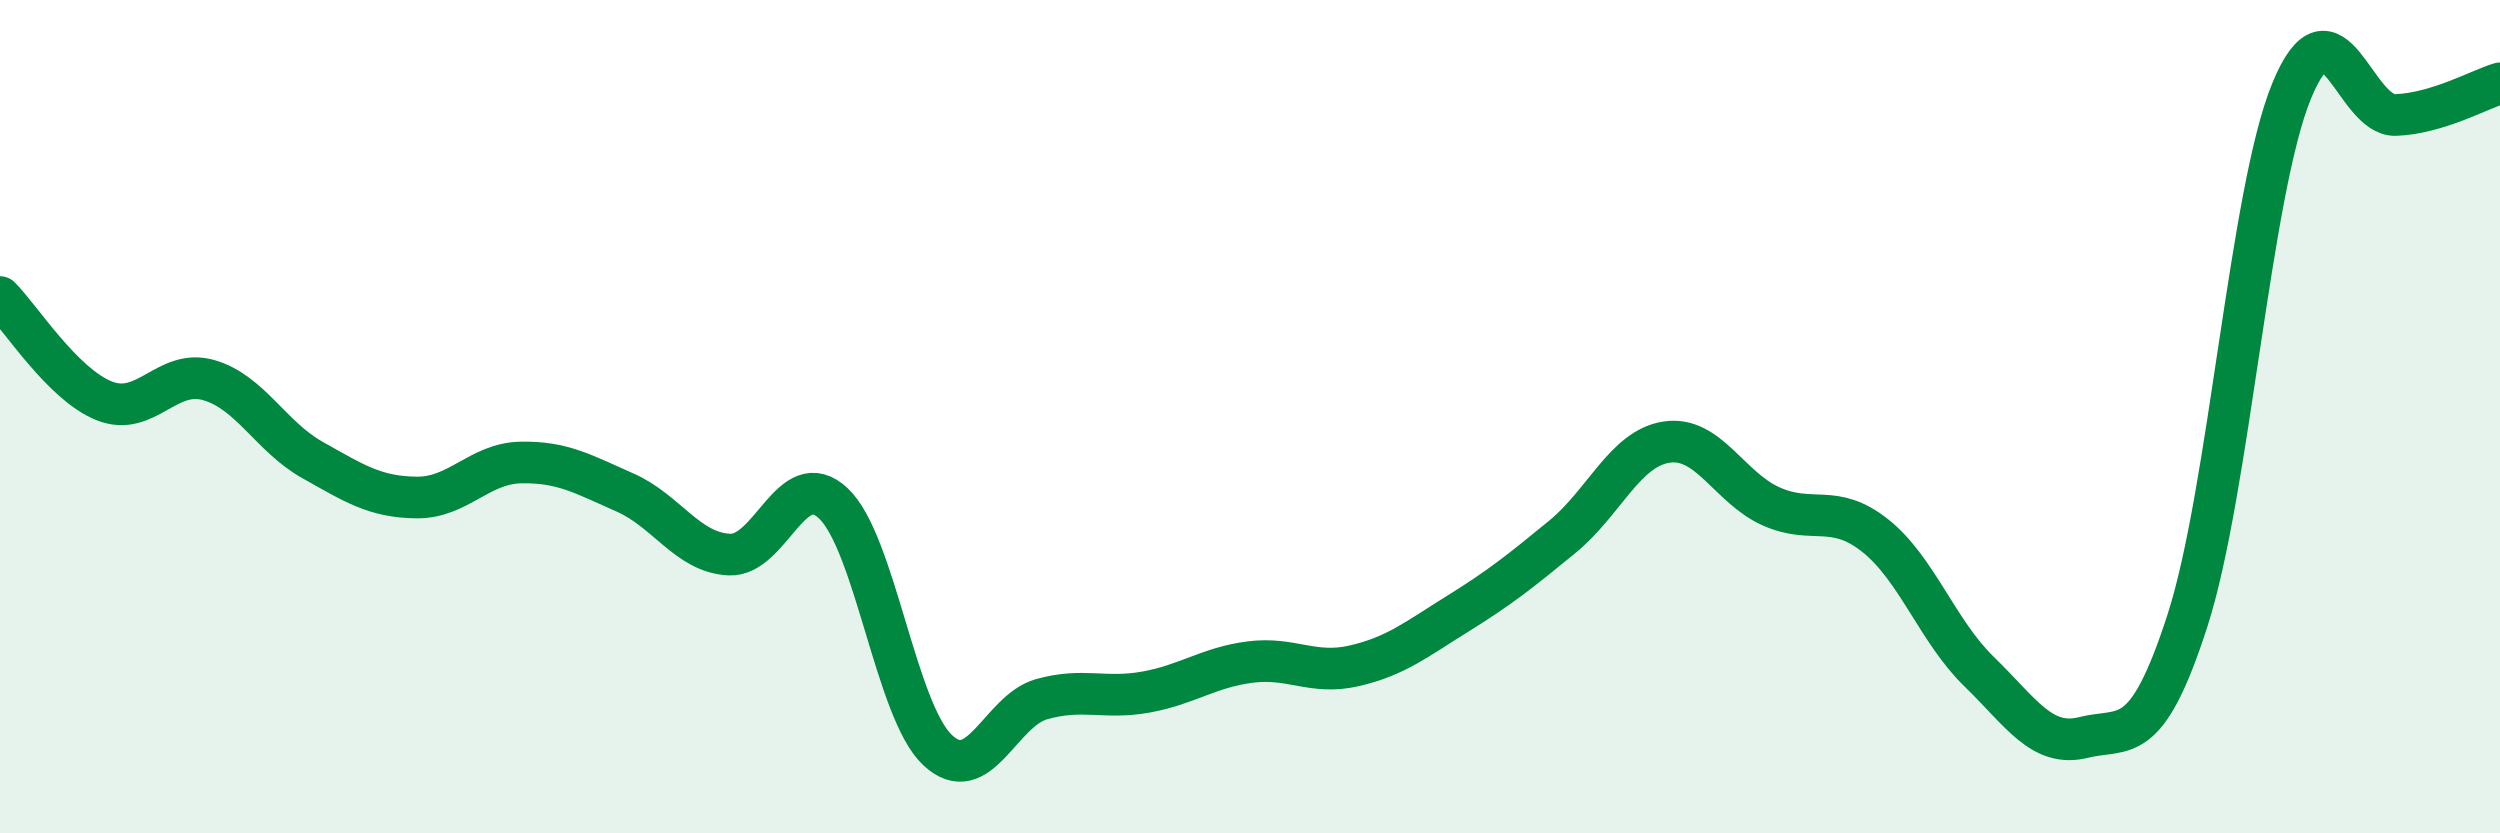
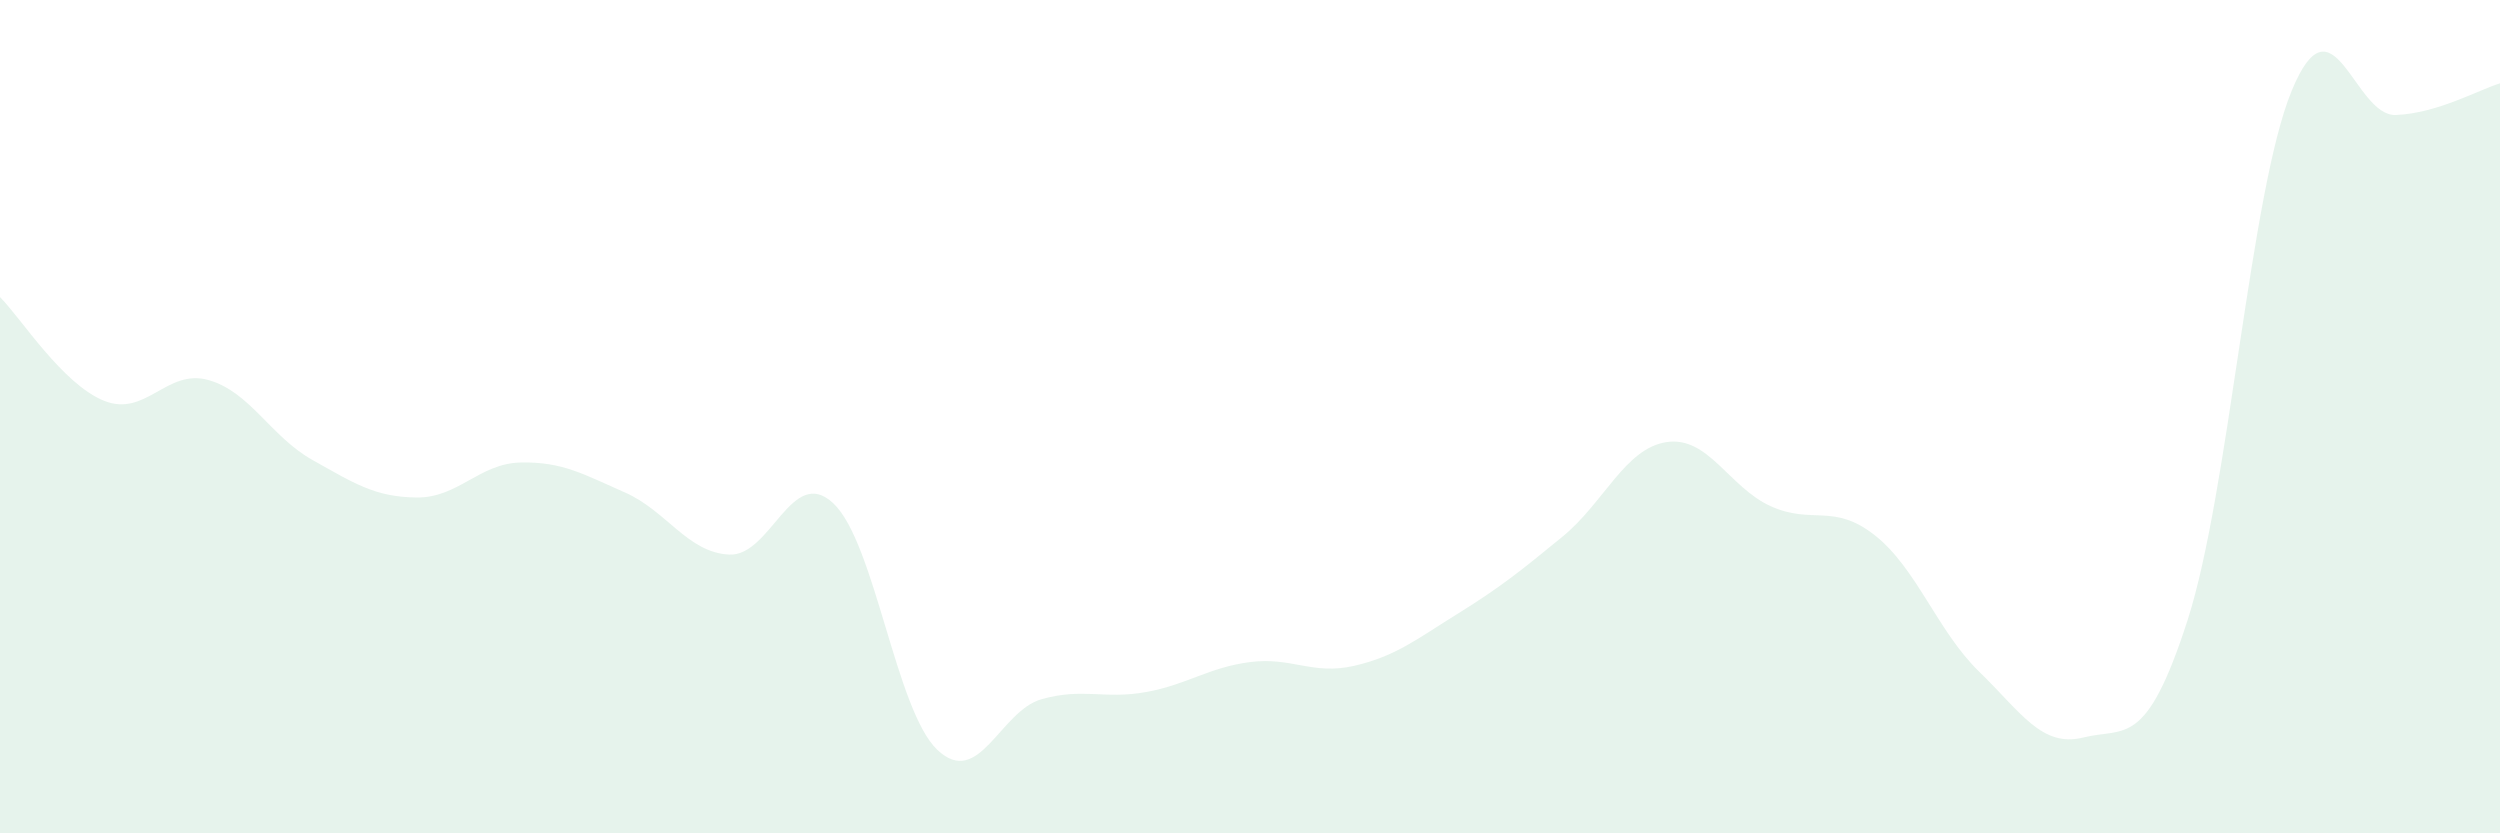
<svg xmlns="http://www.w3.org/2000/svg" width="60" height="20" viewBox="0 0 60 20">
  <path d="M 0,7.13 C 0.5,7.63 1.5,9.22 2.5,9.62 C 3.5,10.02 4,8.84 5,9.12 C 6,9.4 6.5,10.48 7.5,11.04 C 8.5,11.6 9,11.93 10,11.94 C 11,11.95 11.5,11.12 12.5,11.1 C 13.5,11.08 14,11.38 15,11.82 C 16,12.26 16.5,13.26 17.5,13.31 C 18.5,13.36 19,11.14 20,12.08 C 21,13.02 21.5,17.06 22.5,18 C 23.5,18.94 24,17.06 25,16.78 C 26,16.5 26.5,16.79 27.5,16.61 C 28.5,16.43 29,16.02 30,15.89 C 31,15.76 31.5,16.21 32.5,15.98 C 33.5,15.75 34,15.34 35,14.72 C 36,14.1 36.5,13.7 37.5,12.88 C 38.5,12.06 39,10.76 40,10.61 C 41,10.46 41.5,11.7 42.5,12.15 C 43.5,12.6 44,12.06 45,12.85 C 46,13.64 46.5,15.15 47.5,16.12 C 48.5,17.09 49,17.95 50,17.7 C 51,17.45 51.5,17.99 52.5,14.89 C 53.5,11.79 54,4.61 55,2.18 C 56,-0.25 56.5,2.8 57.5,2.76 C 58.5,2.72 59.5,2.15 60,2L60 20L0 20Z" fill="#008740" opacity="0.1" stroke-linecap="round" stroke-linejoin="round" />
-   <path d="M 0,7.13 C 0.5,7.63 1.5,9.22 2.5,9.62 C 3.5,10.02 4,8.84 5,9.12 C 6,9.4 6.5,10.48 7.5,11.04 C 8.5,11.6 9,11.93 10,11.94 C 11,11.95 11.5,11.12 12.5,11.1 C 13.5,11.08 14,11.38 15,11.82 C 16,12.26 16.5,13.26 17.5,13.31 C 18.5,13.36 19,11.14 20,12.08 C 21,13.02 21.5,17.06 22.5,18 C 23.5,18.94 24,17.06 25,16.78 C 26,16.5 26.5,16.79 27.5,16.61 C 28.5,16.43 29,16.02 30,15.89 C 31,15.76 31.5,16.21 32.5,15.98 C 33.5,15.75 34,15.34 35,14.72 C 36,14.1 36.5,13.7 37.5,12.88 C 38.5,12.06 39,10.76 40,10.61 C 41,10.46 41.5,11.7 42.5,12.15 C 43.5,12.6 44,12.06 45,12.85 C 46,13.64 46.5,15.15 47.5,16.12 C 48.5,17.09 49,17.95 50,17.7 C 51,17.45 51.5,17.99 52.5,14.89 C 53.5,11.79 54,4.61 55,2.18 C 56,-0.25 56.5,2.8 57.5,2.76 C 58.5,2.72 59.5,2.15 60,2" stroke="#008740" stroke-width="1" fill="none" stroke-linecap="round" stroke-linejoin="round" />
</svg>